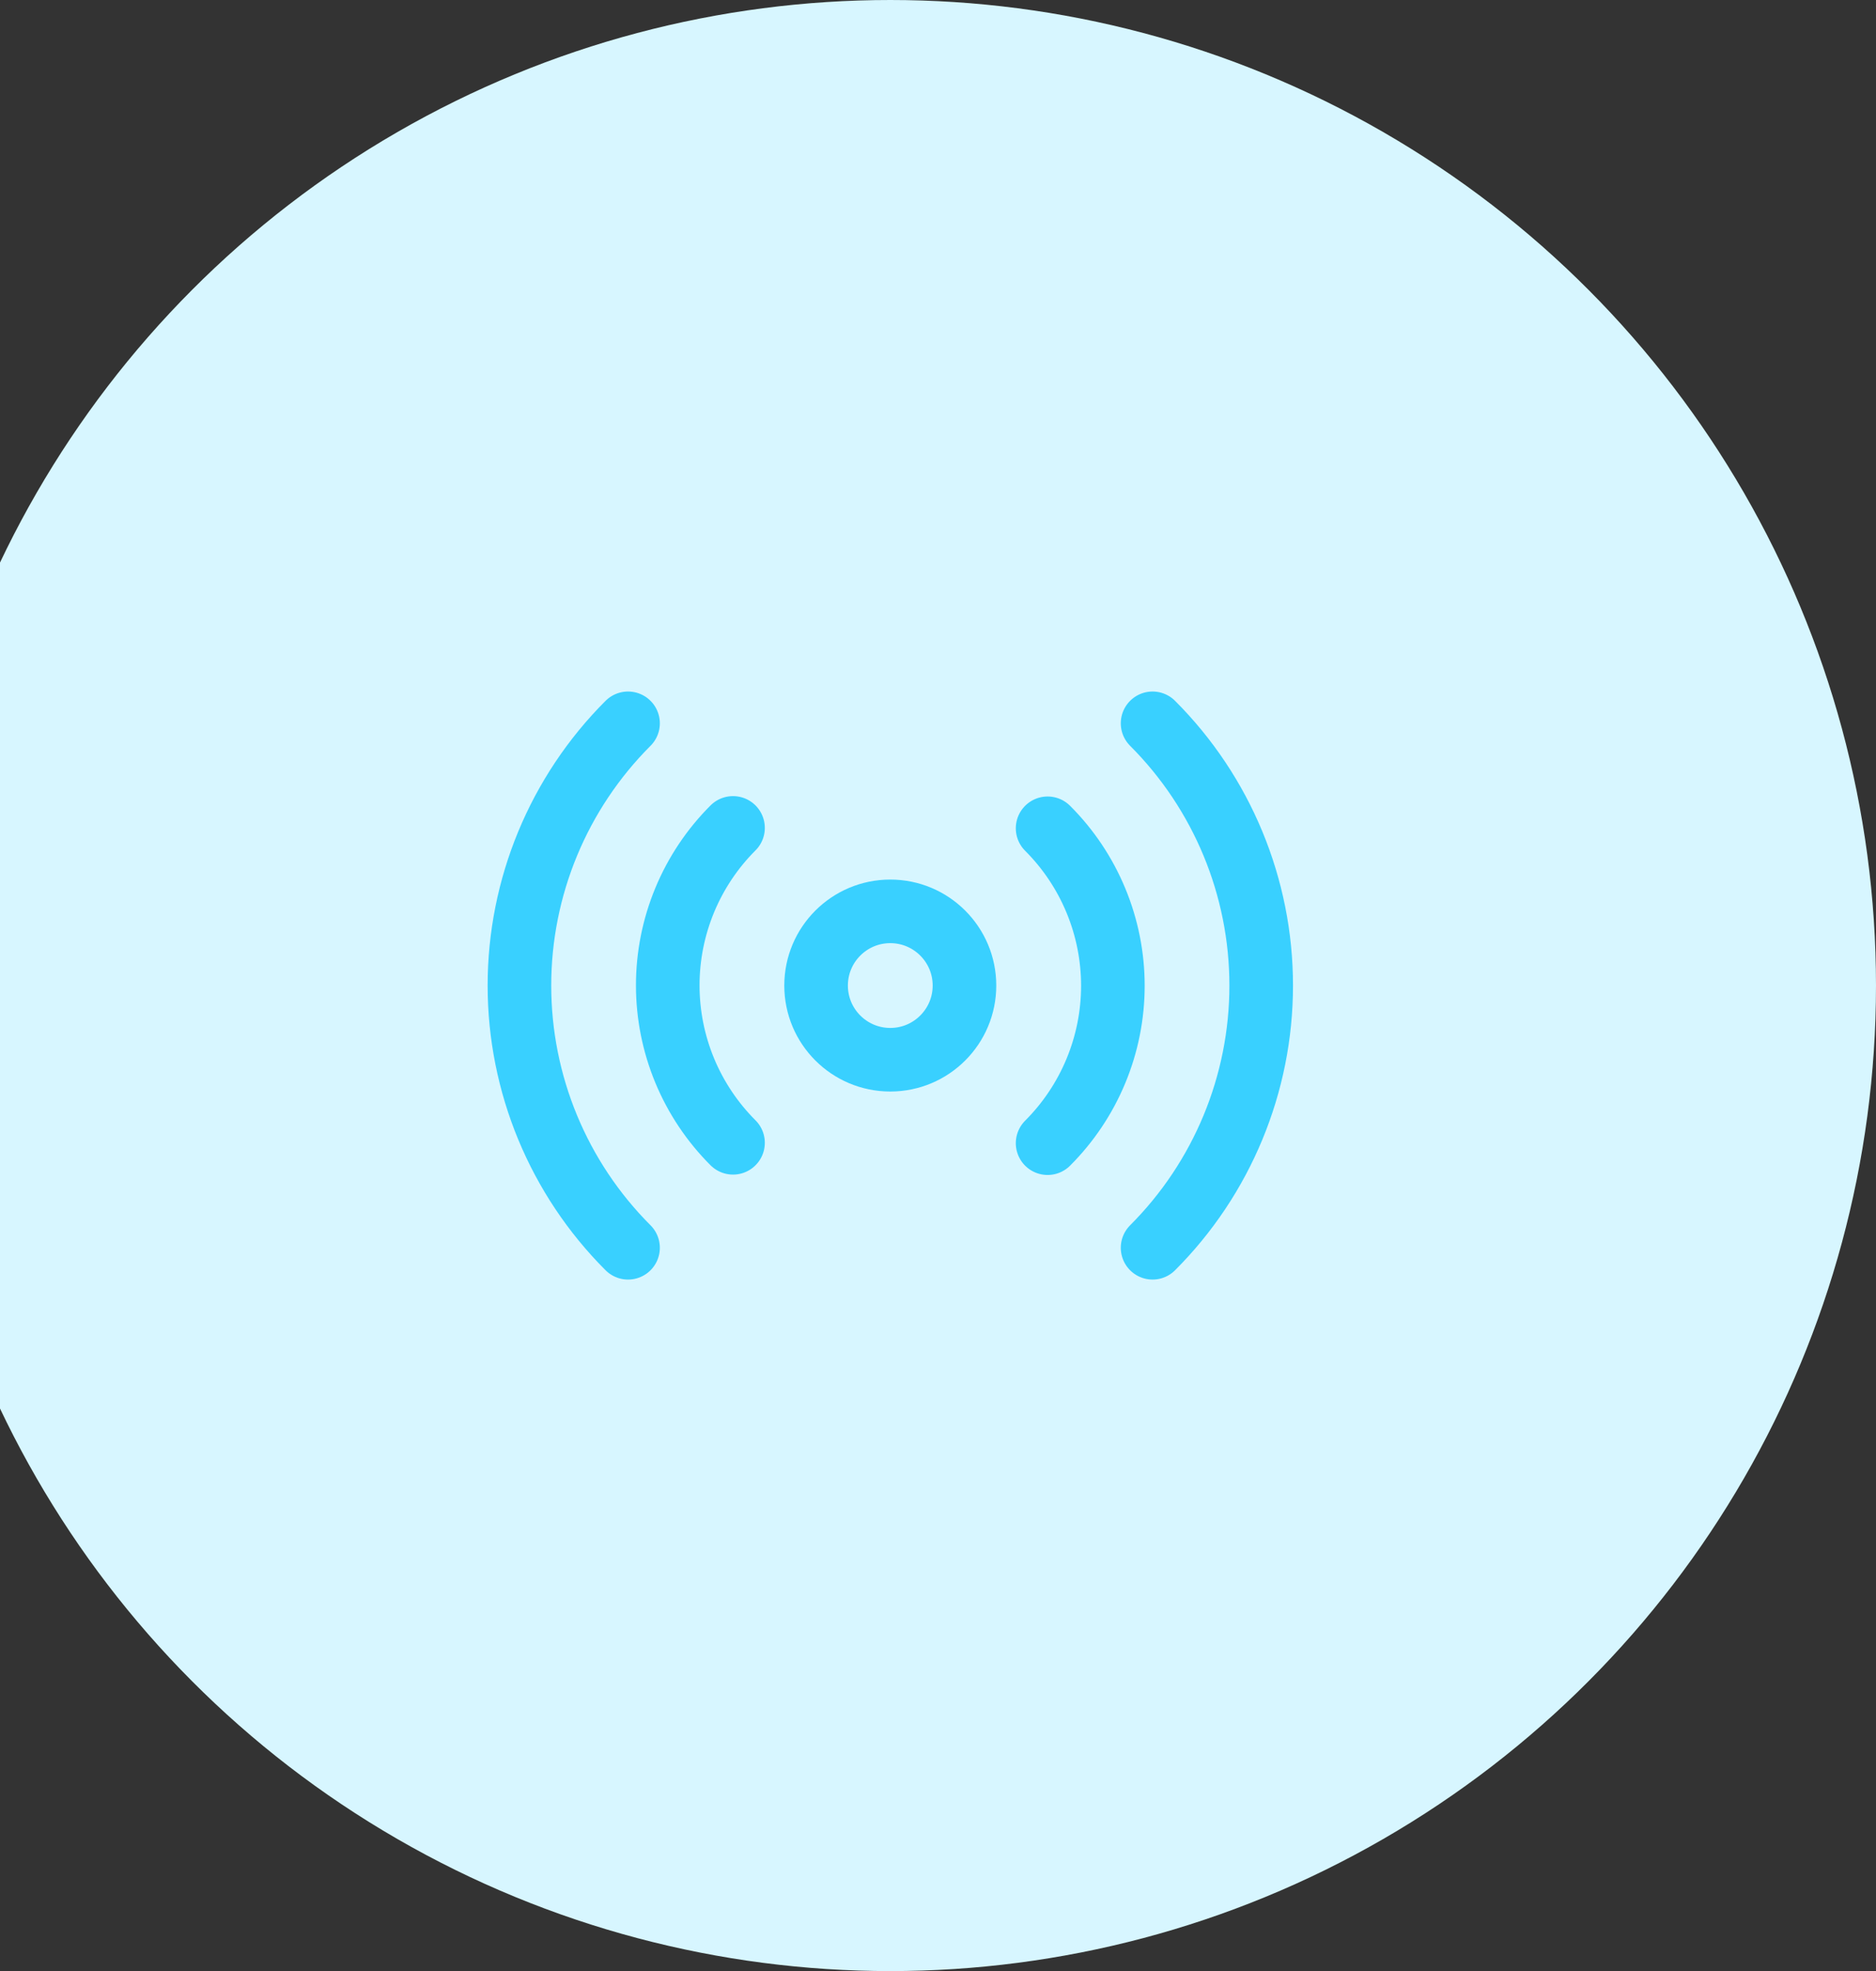
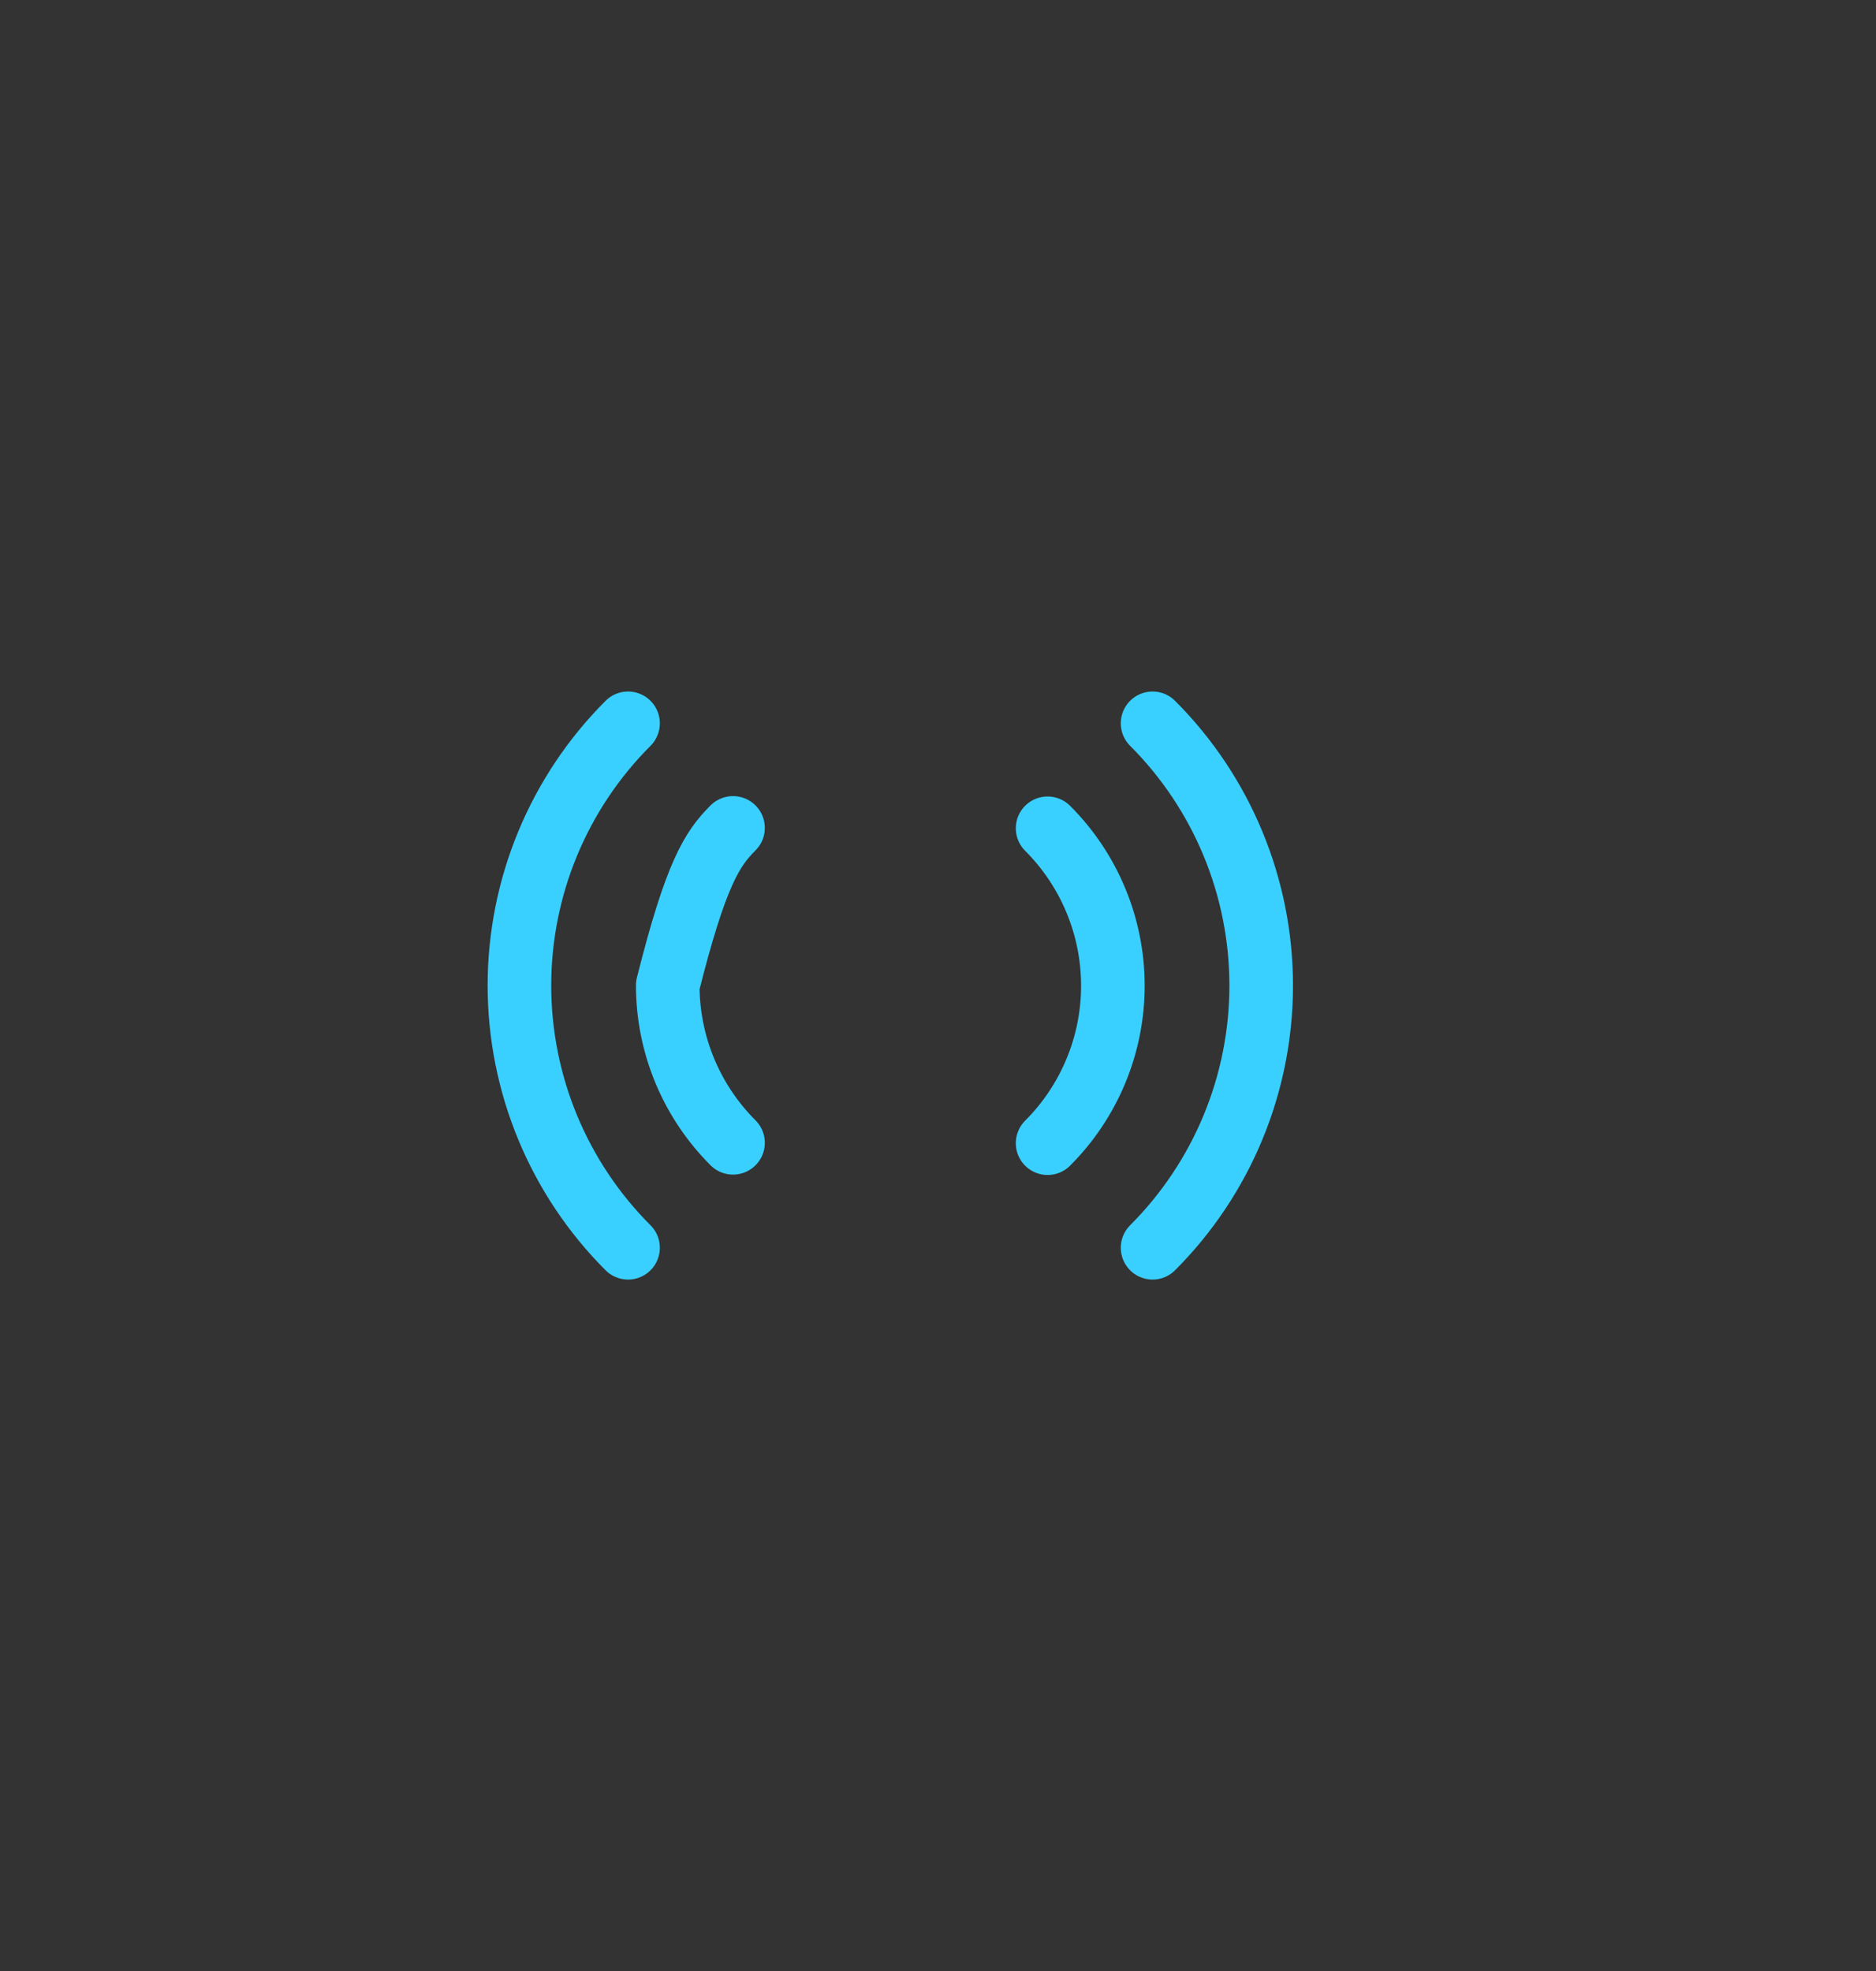
<svg xmlns="http://www.w3.org/2000/svg" width="118" height="124" viewBox="0 0 118 124" fill="none">
  <rect x="0" y="0" width="118" height="124" fill="#333333" stroke="none" />
-   <circle cx="56" cy="62" r="62" fill="#D7F6FF" />
-   <path d="M55.999 66.667C58.576 66.667 60.665 64.577 60.665 62C60.665 59.423 58.576 57.333 55.999 57.333C53.421 57.333 51.332 59.423 51.332 62C51.332 64.577 53.421 66.667 55.999 66.667Z" stroke="#39D0FF" stroke-width="4" stroke-linecap="round" stroke-linejoin="round" />
-   <path d="M65.894 52.107C67.195 53.407 68.228 54.951 68.932 56.651C69.637 58.35 70 60.172 70 62.012C70 63.851 69.637 65.673 68.932 67.373C68.228 69.072 67.195 70.616 65.894 71.917M46.107 71.893C44.805 70.593 43.773 69.049 43.068 67.35C42.364 65.65 42.001 63.828 42.001 61.988C42.001 60.148 42.364 58.327 43.068 56.627C43.773 54.928 44.805 53.383 46.107 52.083M72.497 45.503C76.871 49.879 79.329 55.813 79.329 62C79.329 68.187 76.871 74.121 72.497 78.497M39.504 78.497C35.129 74.121 32.672 68.187 32.672 62C32.672 55.813 35.129 49.879 39.504 45.503" stroke="#39D0FF" stroke-width="4" stroke-linecap="round" stroke-linejoin="round" />
+   <path d="M65.894 52.107C67.195 53.407 68.228 54.951 68.932 56.651C69.637 58.35 70 60.172 70 62.012C70 63.851 69.637 65.673 68.932 67.373C68.228 69.072 67.195 70.616 65.894 71.917M46.107 71.893C44.805 70.593 43.773 69.049 43.068 67.35C42.364 65.65 42.001 63.828 42.001 61.988C43.773 54.928 44.805 53.383 46.107 52.083M72.497 45.503C76.871 49.879 79.329 55.813 79.329 62C79.329 68.187 76.871 74.121 72.497 78.497M39.504 78.497C35.129 74.121 32.672 68.187 32.672 62C32.672 55.813 35.129 49.879 39.504 45.503" stroke="#39D0FF" stroke-width="4" stroke-linecap="round" stroke-linejoin="round" />
</svg>